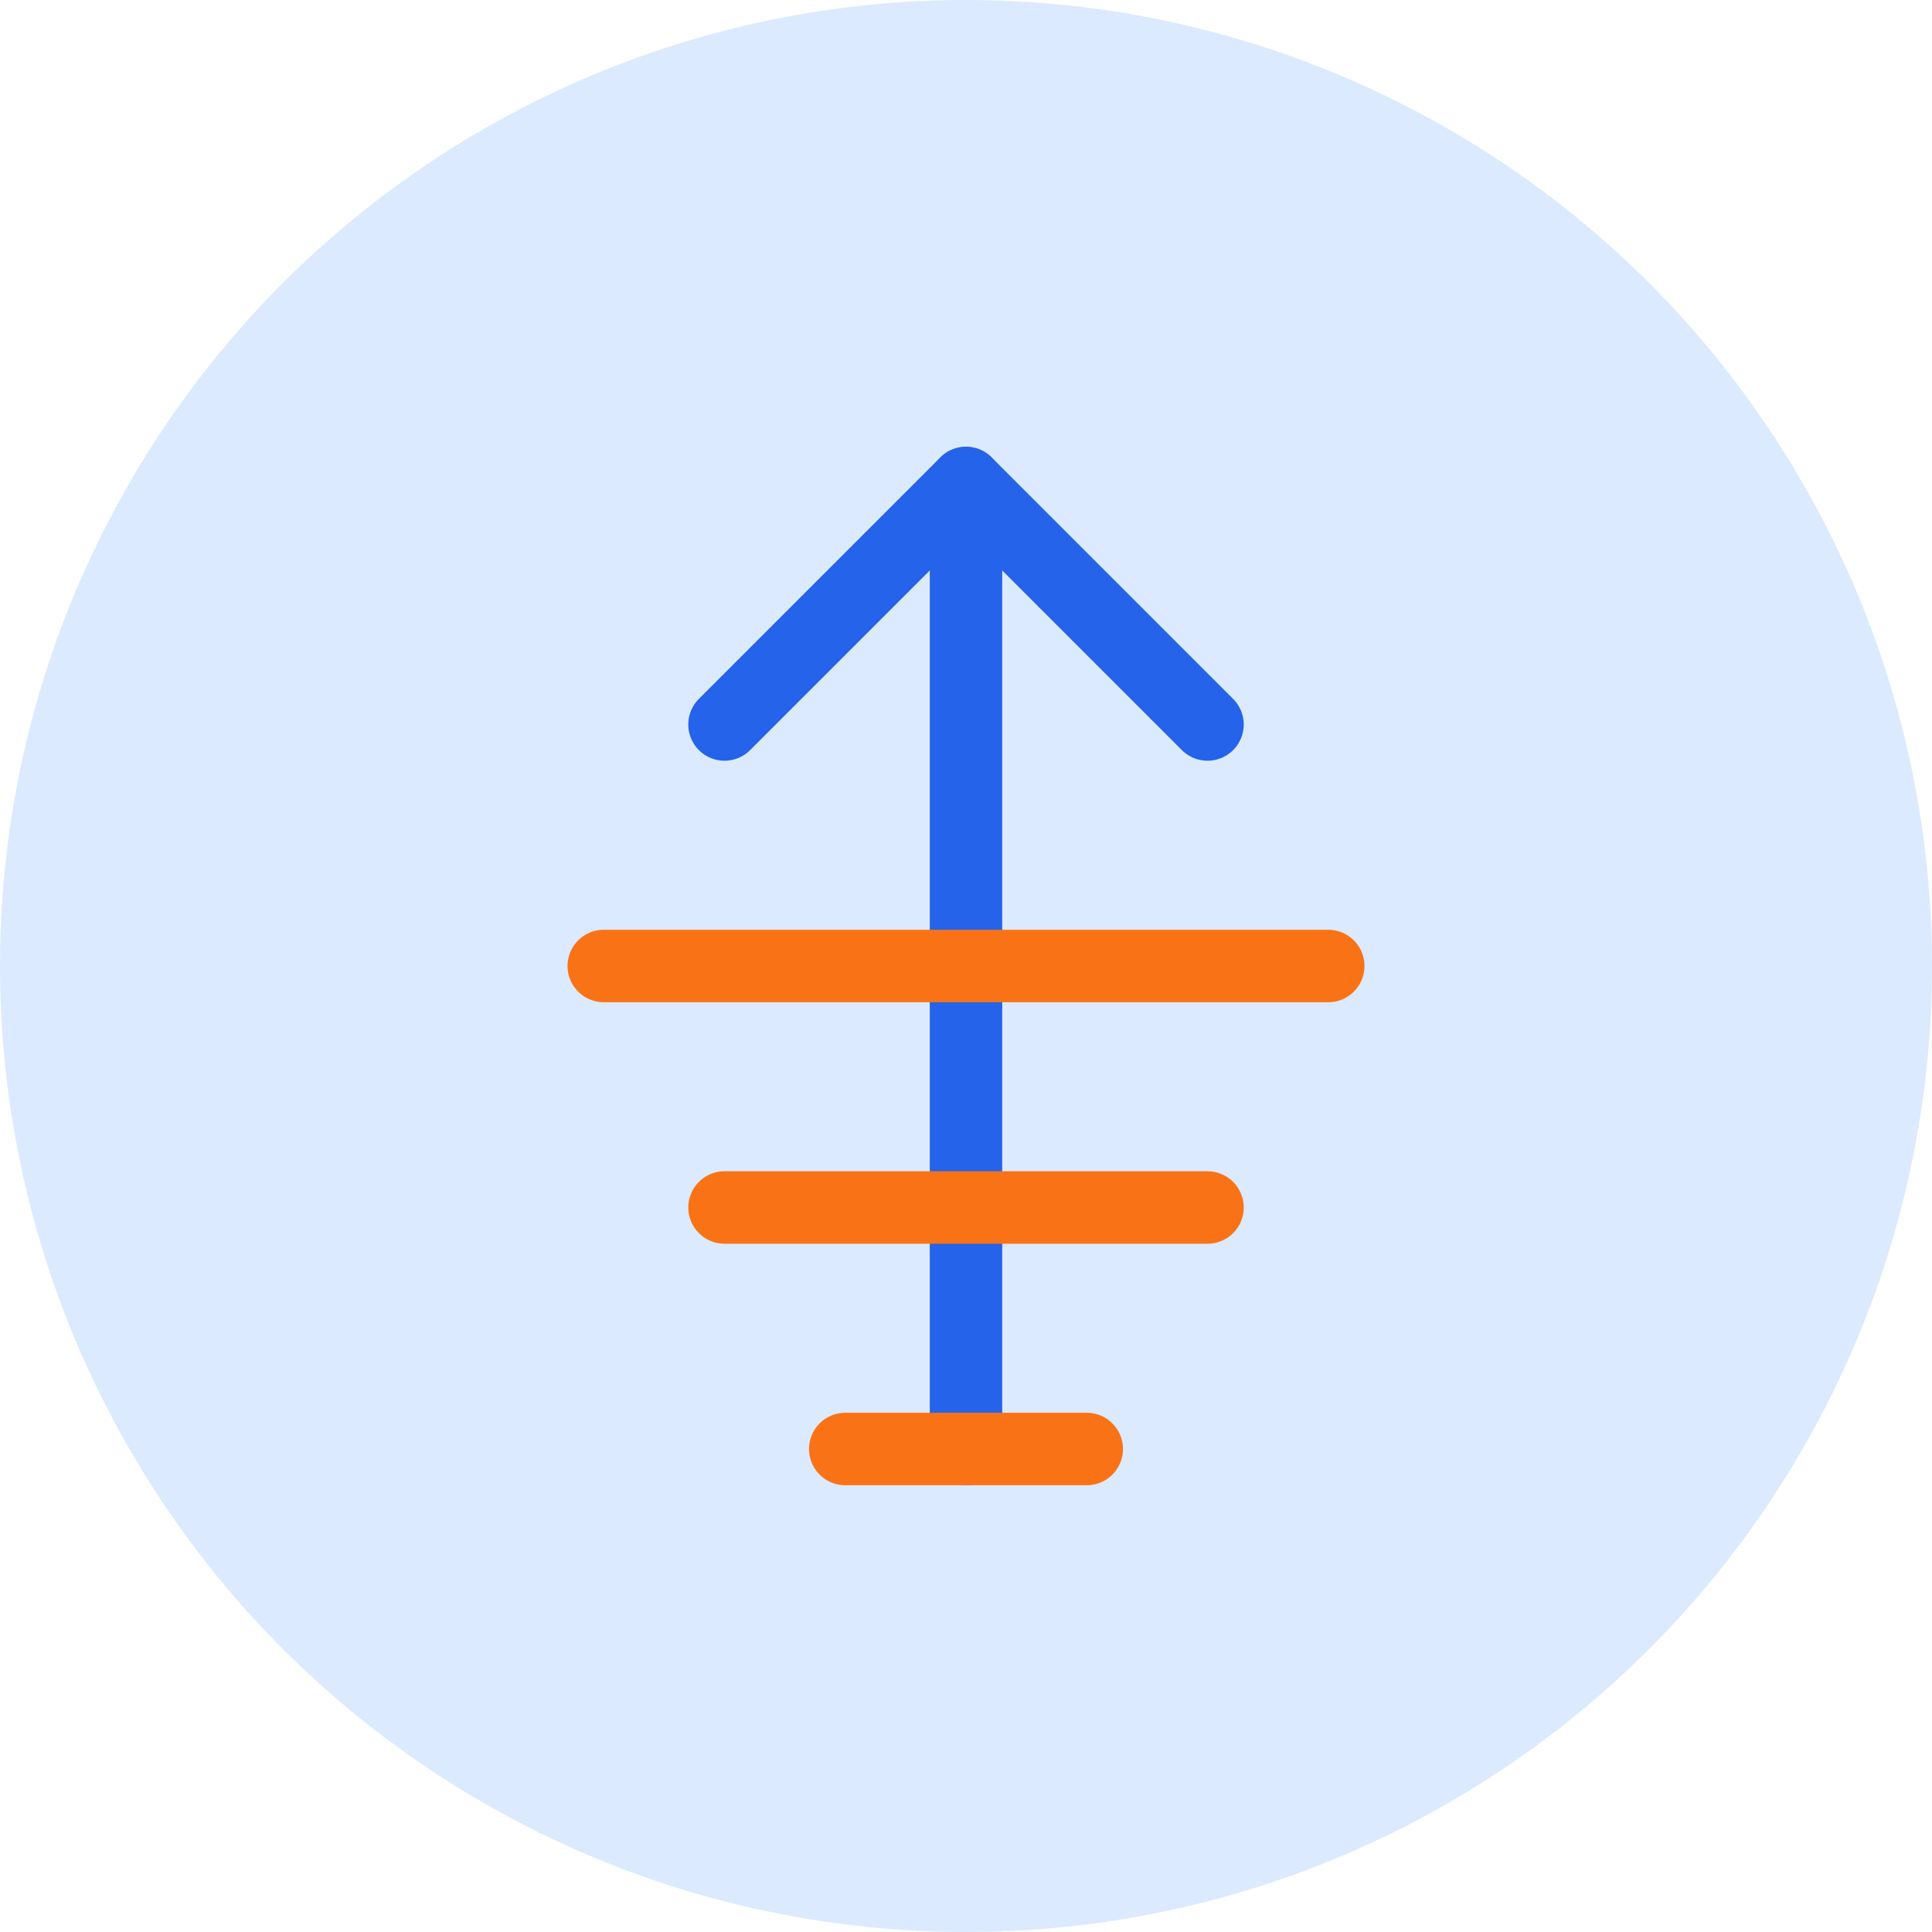
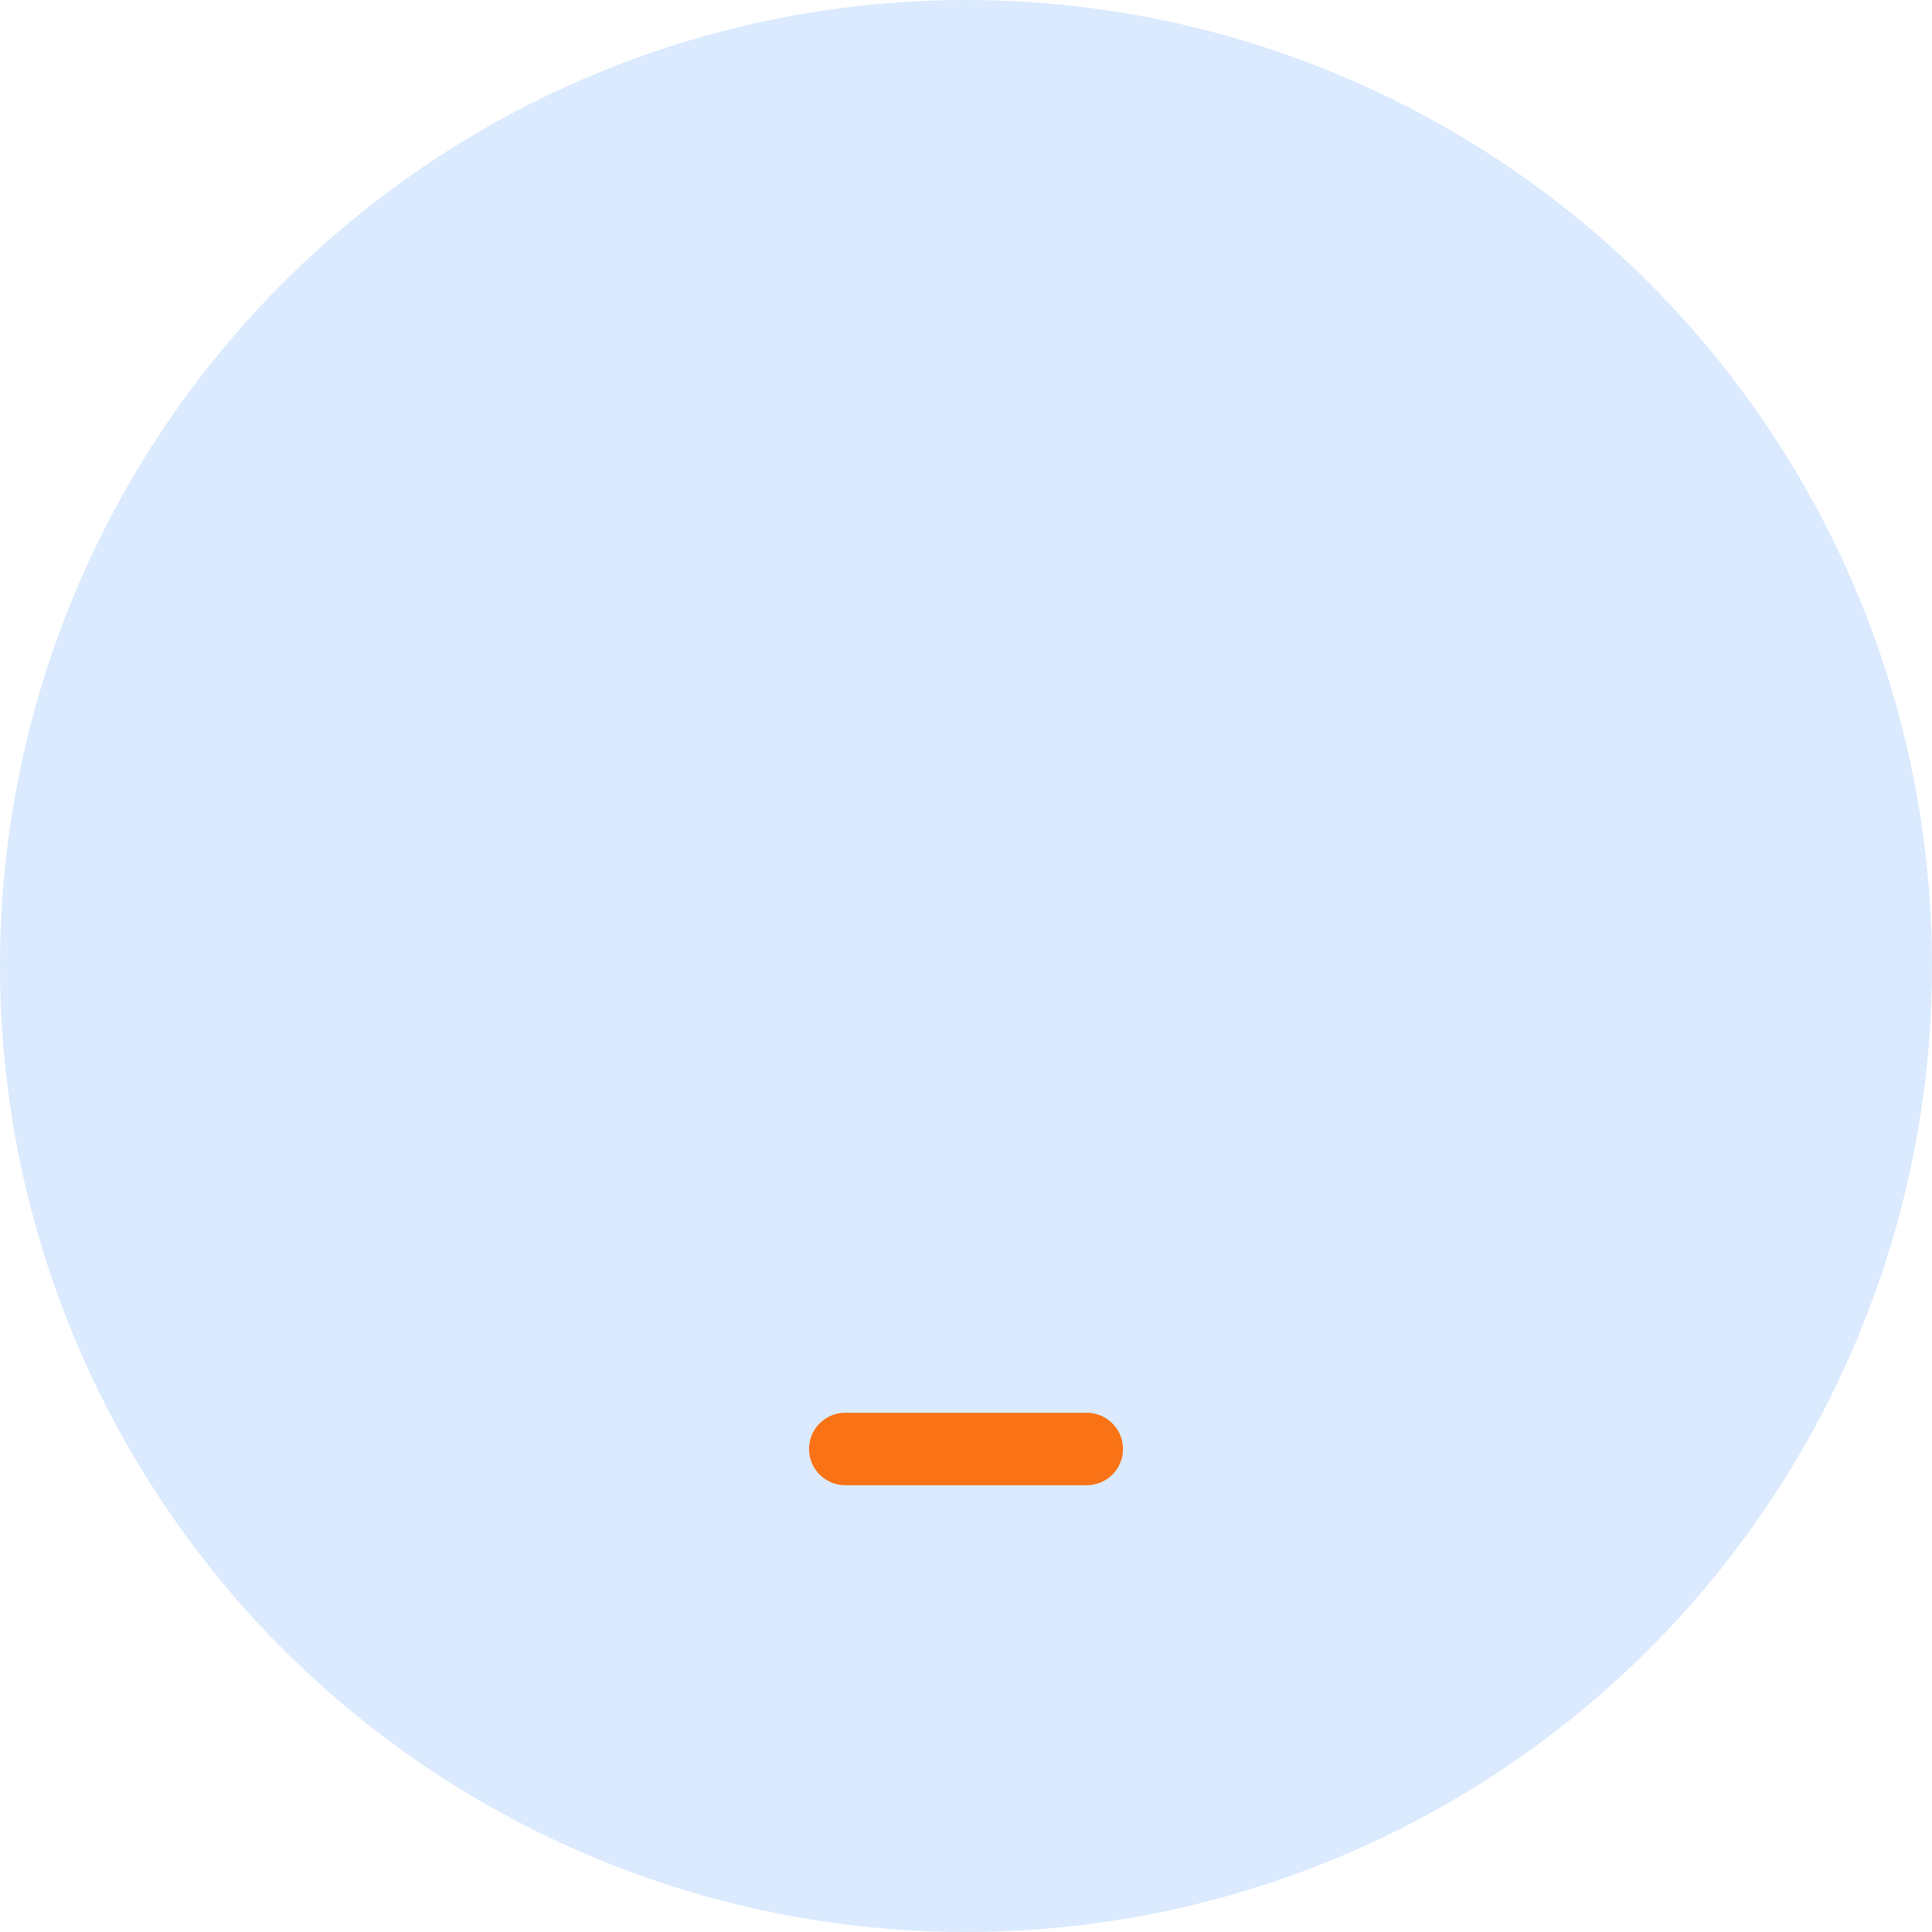
<svg xmlns="http://www.w3.org/2000/svg" width="80" height="80" viewBox="0 0 80 80" fill="none">
  <circle cx="40" cy="40" r="40" fill="#DBEAFE" />
-   <path d="M40 20V60" stroke="#2563EB" stroke-width="3" stroke-linecap="round" />
-   <path d="M30 30L40 20L50 30" stroke="#2563EB" stroke-width="3" stroke-linecap="round" stroke-linejoin="round" />
-   <path d="M25 40H55" stroke="#F97316" stroke-width="3" stroke-linecap="round" />
-   <path d="M30 50H50" stroke="#F97316" stroke-width="3" stroke-linecap="round" />
  <path d="M35 60H45" stroke="#F97316" stroke-width="3" stroke-linecap="round" />
</svg>